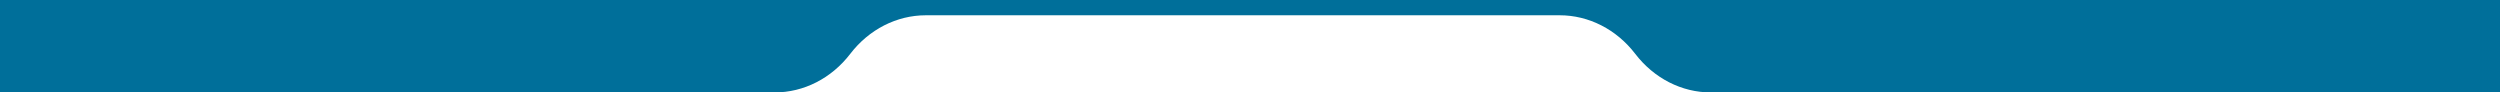
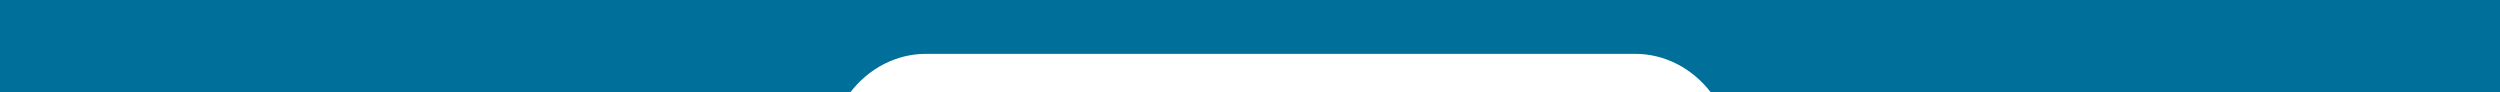
<svg xmlns="http://www.w3.org/2000/svg" version="1.1" id="Livello_1" x="0px" y="0px" viewBox="0 0 1931.2 71.4" style="enable-background:new 0 0 1931.2 71.4;" xml:space="preserve">
  <style type="text/css">
	.st0{fill:#006F9A;enable-background:new    ;}
</style>
-   <path id="bg-barra" class="st0" d="M960,0l971.2,0v71.4h-609.6c-22.5,0-43.9-10.9-58.4-29.8c-14.5-18.9-35.9-29.8-58.4-29.8H715.2  c-22.5,0-43.9,10.9-58.4,29.8s-35.9,29.8-58.4,29.8H0L0,0L960,0z" />
+   <path id="bg-barra" class="st0" d="M960,0l971.2,0v71.4h-609.6c-14.5-18.9-35.9-29.8-58.4-29.8H715.2  c-22.5,0-43.9,10.9-58.4,29.8s-35.9,29.8-58.4,29.8H0L0,0L960,0z" />
</svg>